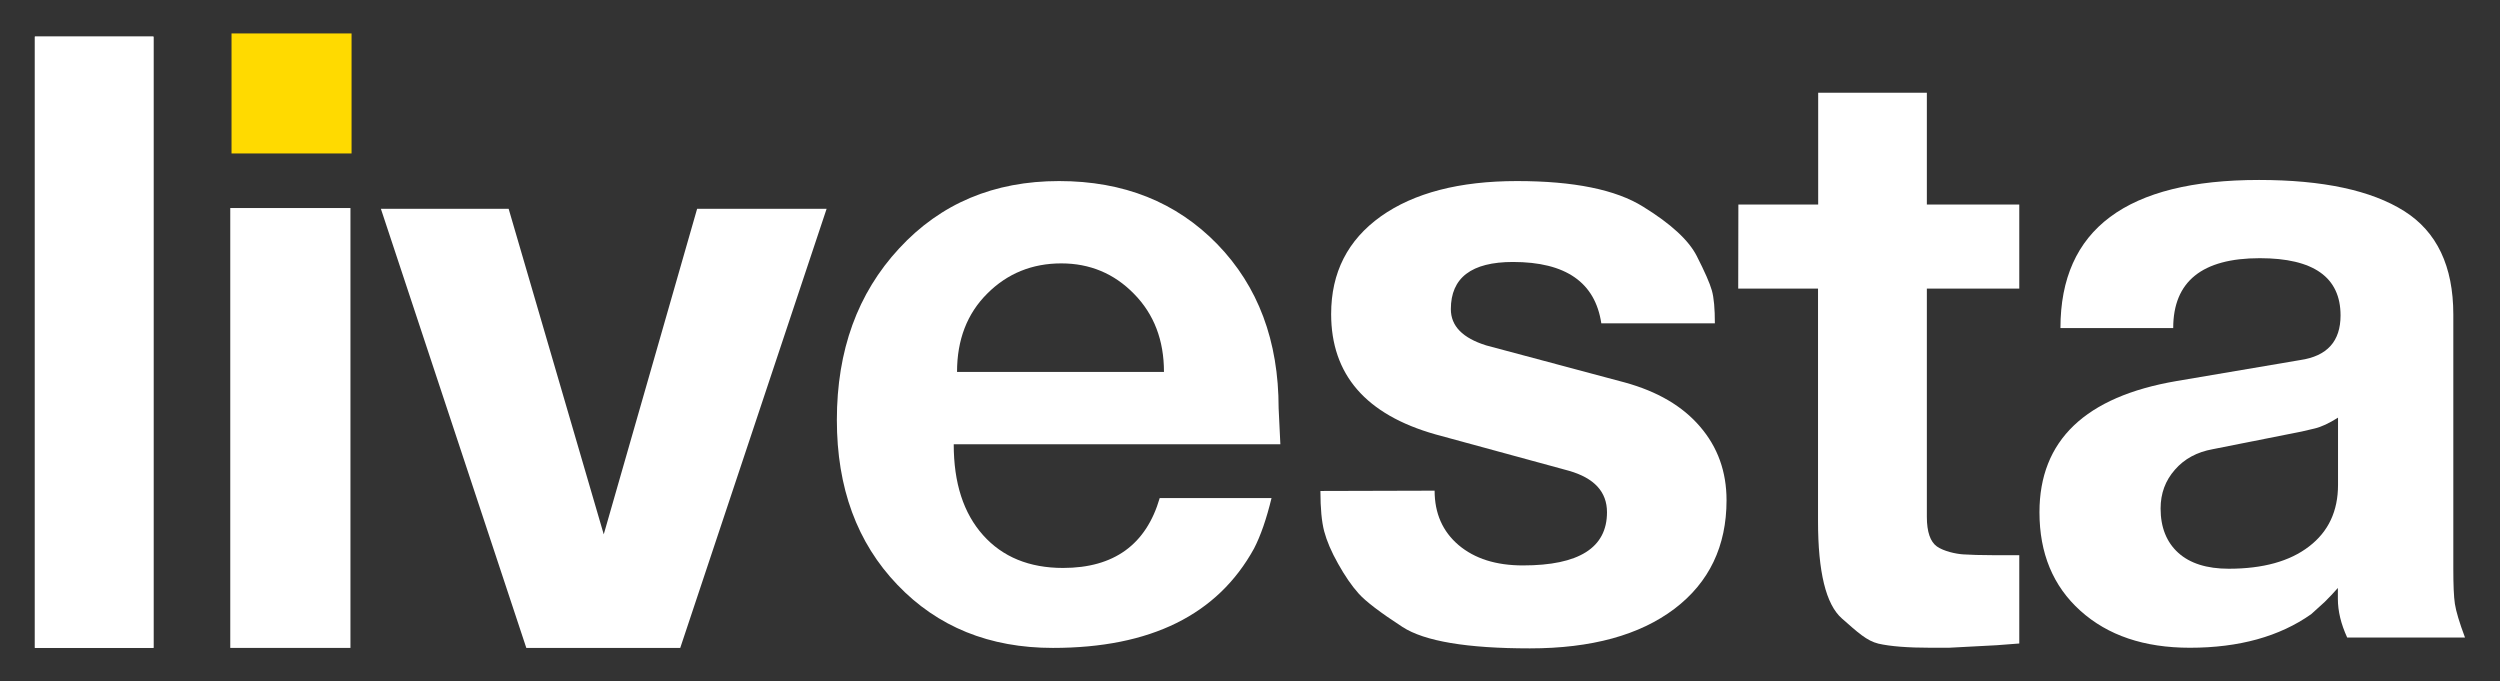
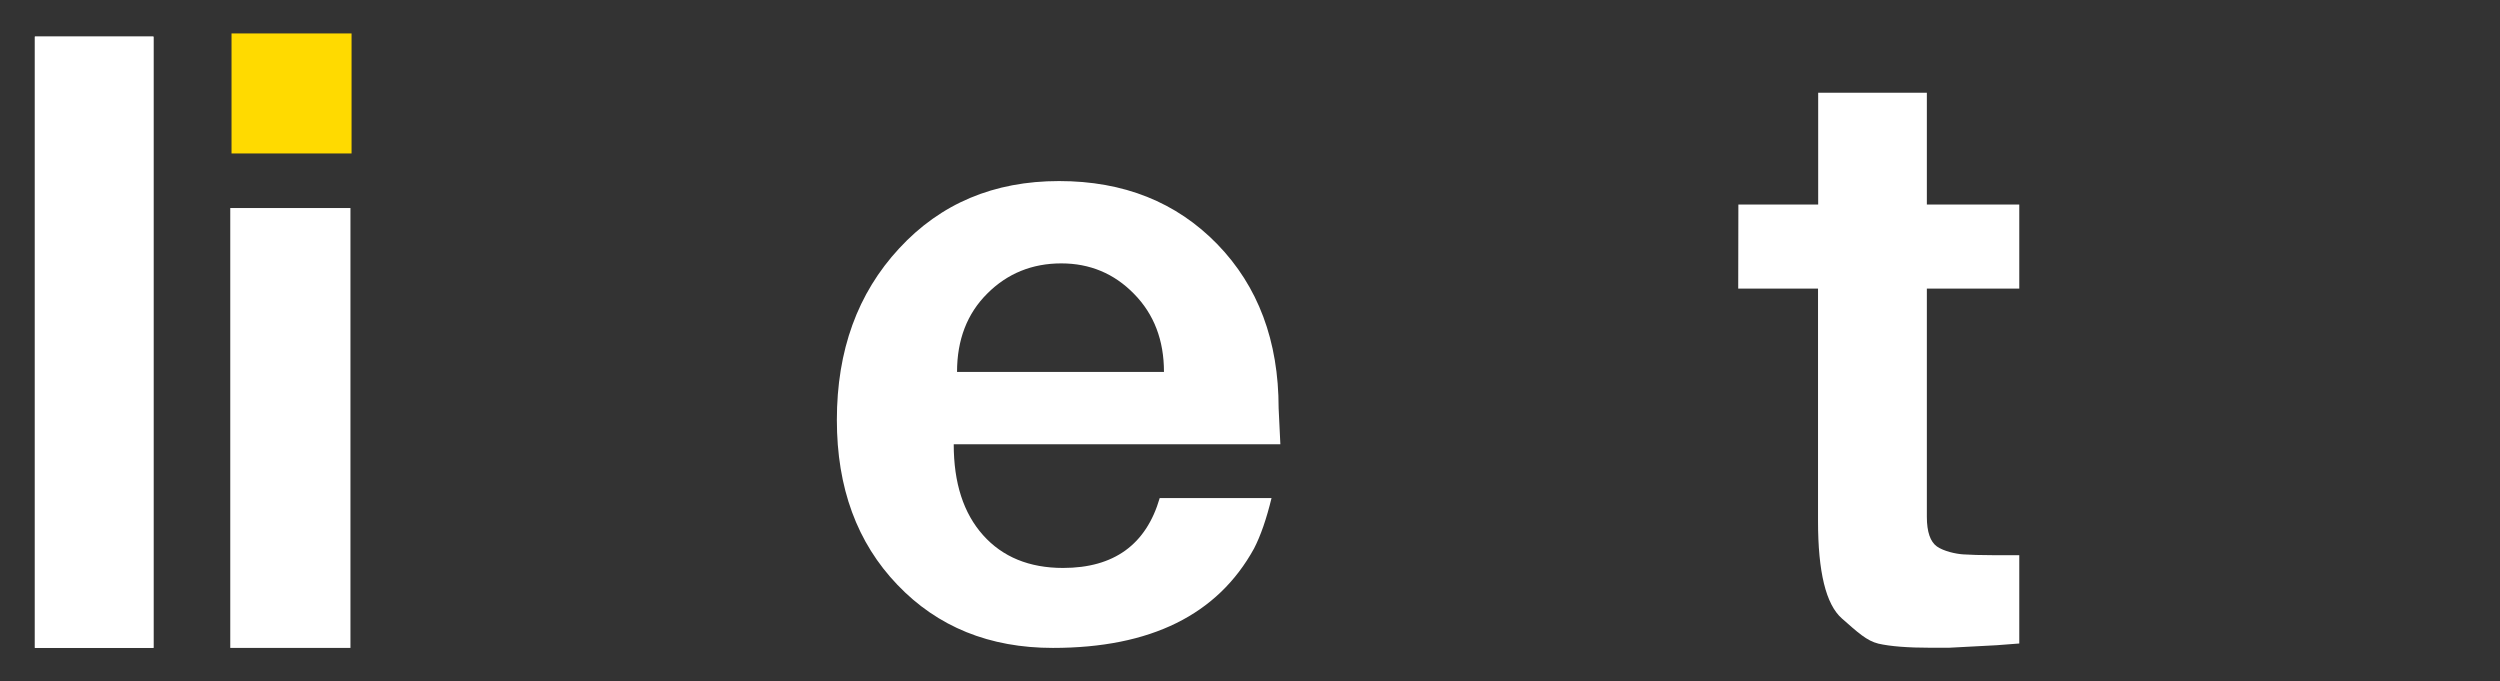
<svg xmlns="http://www.w3.org/2000/svg" version="1.1" id="Layer_1" x="0px" y="0px" viewBox="0 0 1585.1 432" style="enable-background:new 0 0 1585.1 432;" xml:space="preserve">
  <rect x="0" y="0" width="1585.1" height="432" fill="#333333" stroke="none" />
  <style type="text/css">
	.st0{fill:none;}
	.st1{fill:#FFFFFF;}
	.st2{fill:#FFDA00;}
	.st3{fill-rule:evenodd;clip-rule:evenodd;fill:#FFFFFF;}
	.st4{fill:#E0BA82;}
</style>
  <rect x="-29.7" y="1761" class="st0" width="76.1" height="76.1" />
  <rect x="22.1" y="23.2" class="st1" width="75.2" height="387.6" />
  <rect x="22.1" y="23.2" class="st1" width="75.2" height="387.6" />
  <rect x="146.8" y="21.2" class="st2" width="76.1" height="76.1" />
  <rect x="146" y="131.9" class="st3" width="76.2" height="278.9" />
-   <polygon class="st1" points="322.5,132.4 382.8,338.8 442,132.4 524.1,132.4 431.3,410.8 333.7,410.8 241.5,132.4 " />
  <path class="st1" d="M795.1,347.8c-23.1,42-65.6,63-127.5,63c-40.2,0-73.1-13.3-98.6-40c-25.6-26.7-38.4-61.5-38.4-104.5  c0-44.1,13.1-80.3,39.5-108.8c26.3-28.5,60.1-42.7,101.4-42.7c40.9,0,74.3,13.3,100.3,40c25.9,26.7,38.9,61.3,38.9,104l1.1,22.9  H604.7c0,24.6,6.2,43.7,18.6,57.6c12.4,13.9,29.4,20.8,50.7,20.8c32.3,0,52.7-14.8,61.3-44.3h70.9C803,329,799.3,339.7,795.1,347.8   M606.8,235.8H738c0-20.1-6.3-36.6-19-49.5c-12.6-12.9-28-19.3-46.1-19.3c-18.5,0-34.2,6.4-46.9,19.1  C613.2,198.8,606.8,215.4,606.8,235.8" />
-   <path class="st1" d="M909.6,311.1c0,14.4,5.1,25.9,15.2,34.5c10.2,8.6,23.7,12.9,40.8,12.9c35.5,0,53.3-11.2,53.3-33.7  c0-13-8.1-21.7-24.1-26.3l-84.7-23.1C866,262.9,844,237.5,844,199.1c0-26.3,10.5-46.9,31.5-61.9c21-14.9,49.8-22.4,86.4-22.4  c35.9,0,62.6,5.4,80,16.3c17.5,10.8,28.8,21.2,33.9,31.2s8.3,17.3,9.6,21.9s1.9,11.6,1.9,20.8h-72c-3.9-25.9-22.5-38.9-56-38.9  c-26.3,0-39.4,10-39.4,29.9c0,10.7,7.4,18.3,22.4,23l87.9,23.5c20.7,5.7,36.6,15,47.7,28c11.2,13,16.8,28.5,16.8,46.7  c0,29.1-11,52.1-33,68.8c-22.1,16.7-52.6,25.1-91.7,25.1c-39.8,0-66.8-4.5-80.8-13.6s-23.2-16.1-27.7-21.1s-8.8-11.3-13.1-19  c-4.3-7.6-7.2-14.5-8.8-20.5c-1.6-6.1-2.4-14.6-2.4-25.6L909.6,311.1z" />
  <path class="st1" d="M1102.2,129.7h50.6V58.8h68.9v70.9h58.6V183h-58.6v144.7c0,9.6,2.2,15.8,6.4,18.8c4.3,3,11.9,4.7,16.7,5  c4.8,0.3,11,0.5,18.4,0.5h17.1v56l-14.4,1.1l-30.3,1.6h-11.2c-14.9,0-26-0.9-33.4-2.6c-7.4-1.8-13.1-7.1-23.2-16  s-15.1-29.5-15.1-61.7V183h-50.6L1102.2,129.7L1102.2,129.7z" />
-   <path class="st1" d="M1465.4,389.4c-20.1,14.2-45.8,21.3-76.9,21.3c-29,0-52.1-7.8-69.5-23.5c-17.3-15.6-25.9-36.4-25.9-62.4  c0-45.5,29-73.3,86.9-83.2l78.4-13.3c17.1-2.5,25.6-11.9,25.6-28.3c0-24.2-17.1-36.3-51.2-36.3c-36.6,0-54.9,14.8-54.9,44.3h-71.5  c0-62.6,42-93.9,125.9-93.9c40.5,0,71.2,6.6,92,19.7s31.2,35,31.2,65.6v161.1c0,10.3,0.3,17.8,1,22.4s2.8,11.7,6.4,21.3h-74.7  c-3.9-8.5-5.9-16.7-5.9-24.5v-6.9c-2.8,3.2-5.6,6.1-8.3,8.8L1465.4,389.4 M1482.4,264.8c-5.7,3.6-10.6,5.9-14.9,6.9l-8.1,1.9  l-56.4,11.2c-10,1.8-18,6.1-24,13c-6.1,6.9-9.1,15.1-9.1,24.6c0,12,3.8,21.4,11.2,28.1c7.4,6.7,18.1,10.1,32,10.1  c21.7,0,38.7-4.7,50.9-14.1c12.3-9.4,18.4-22.4,18.4-39.1V264.8z" />
  <path class="st4" d="M-367,823.8h16.7v-91.1c-6.2,1.5-11.8,3.6-16.7,6.5V823.8z" />
</svg>